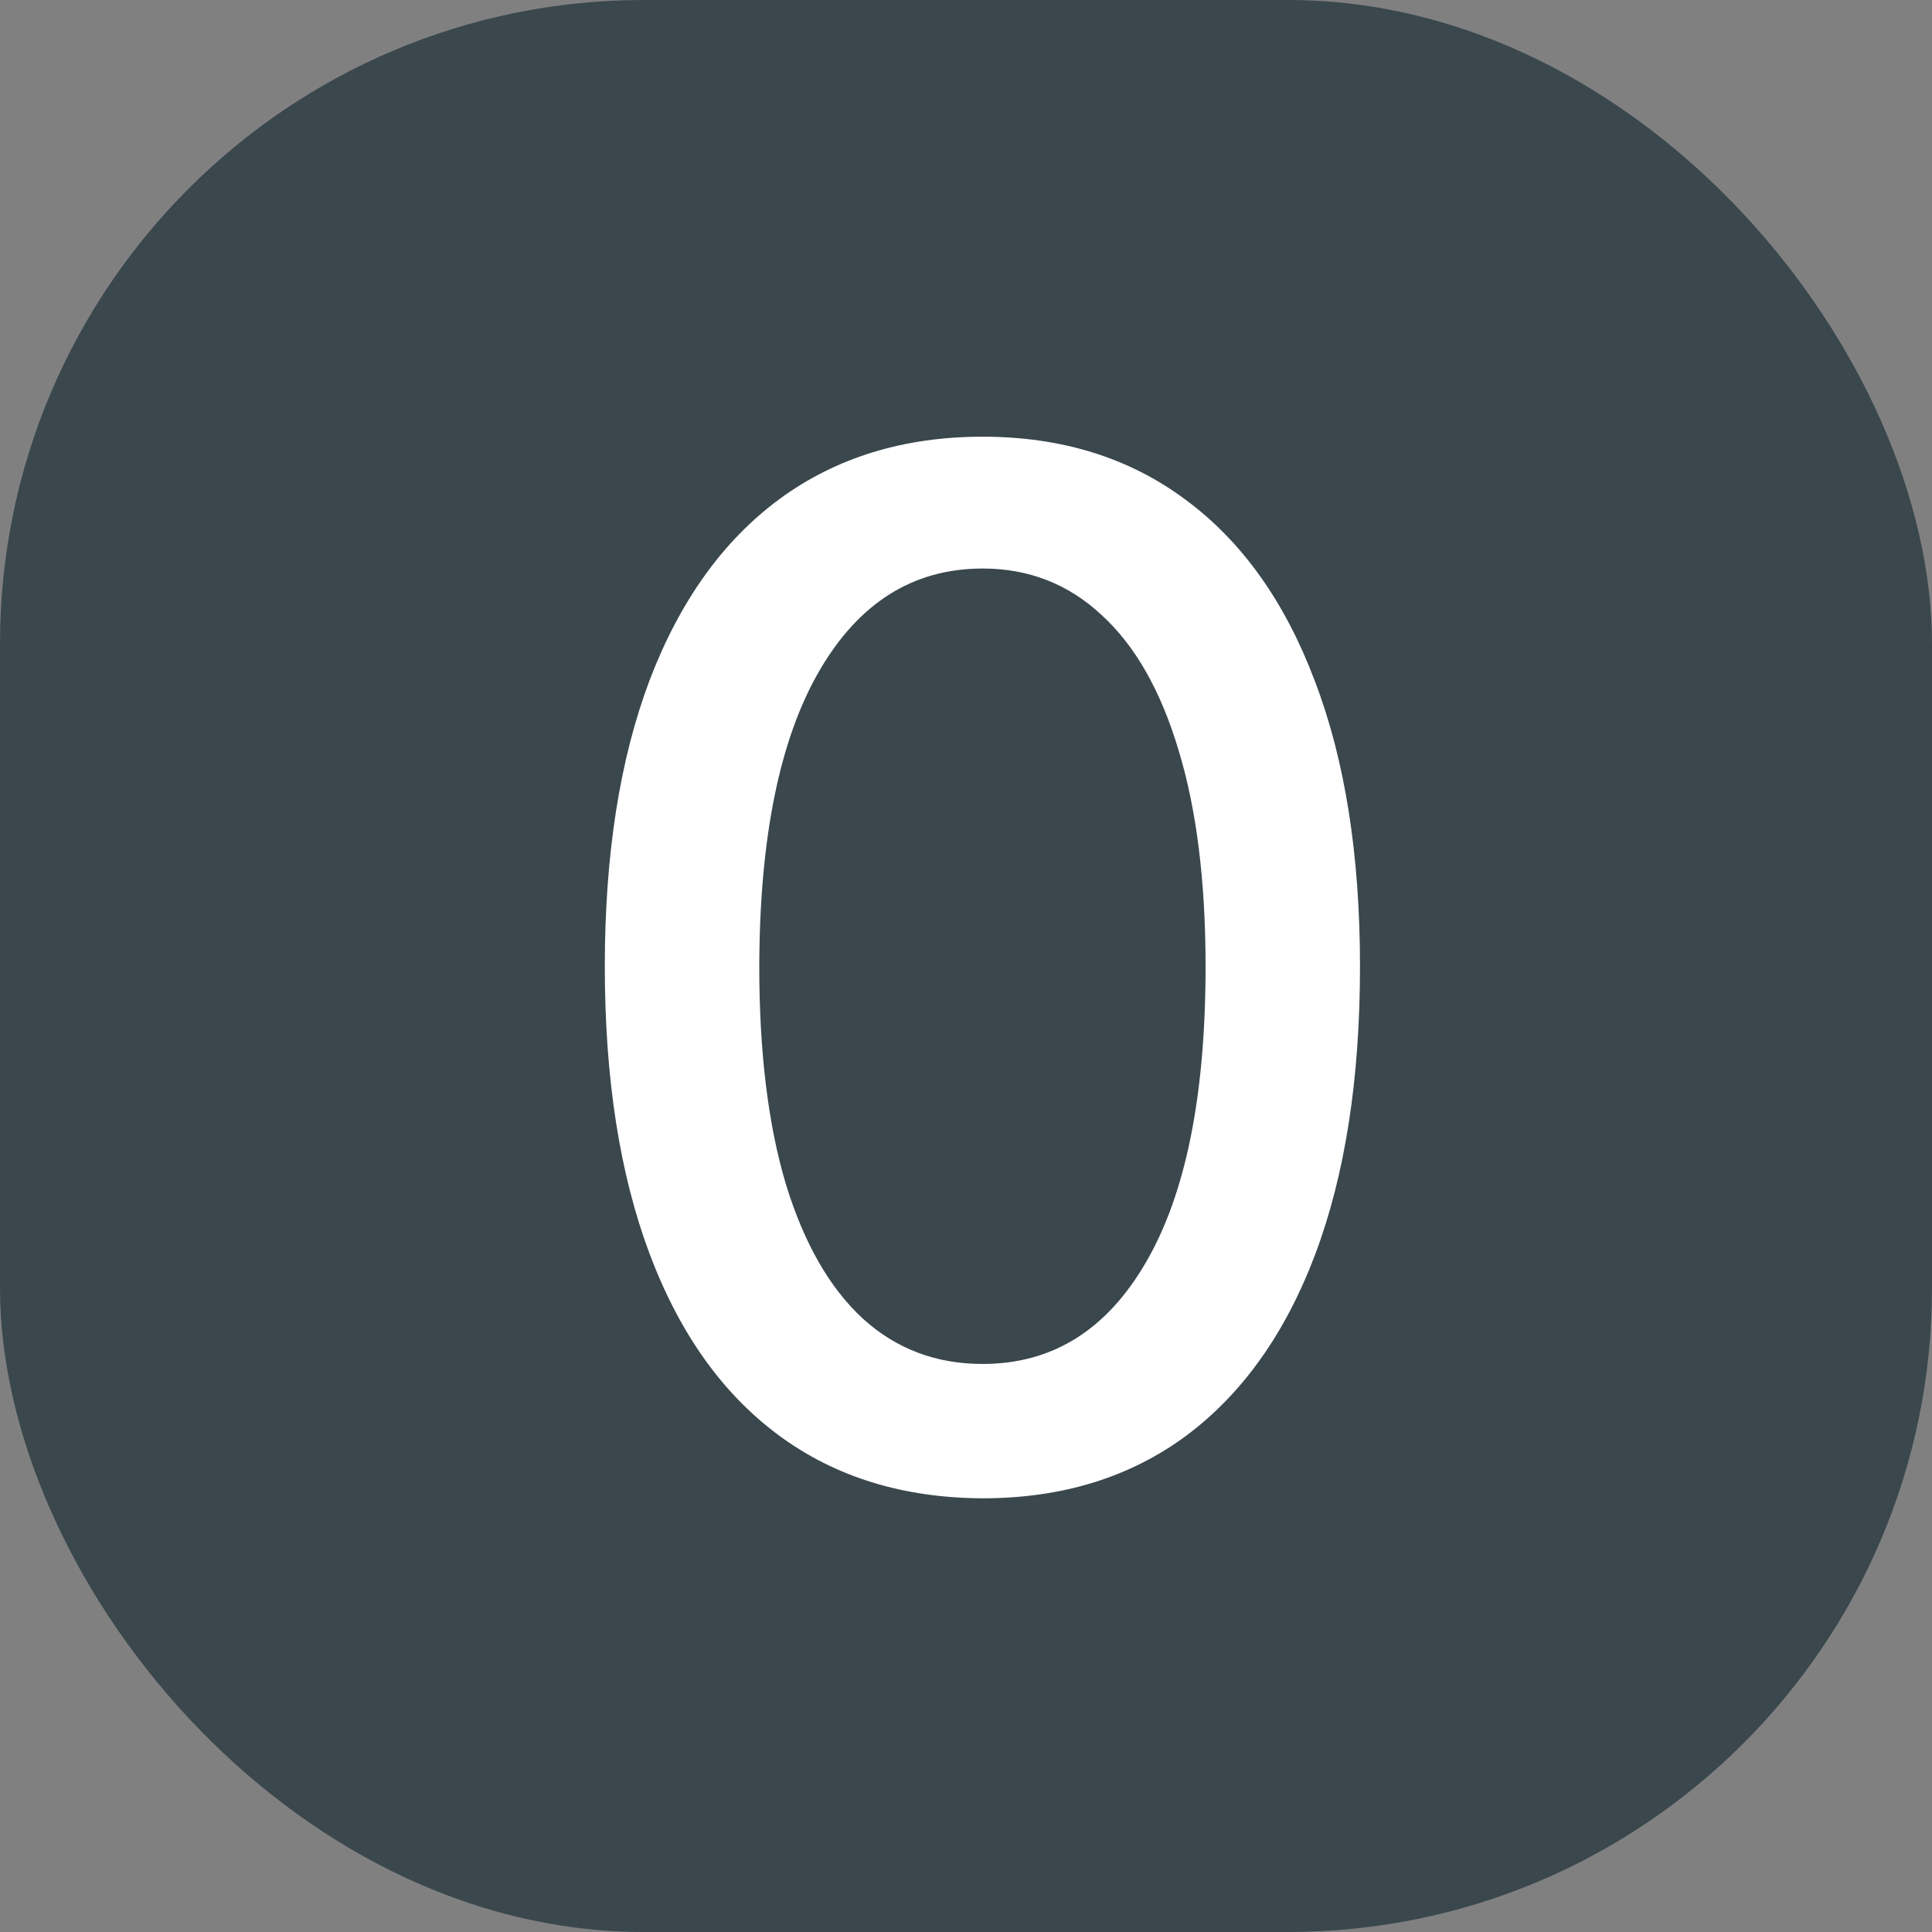
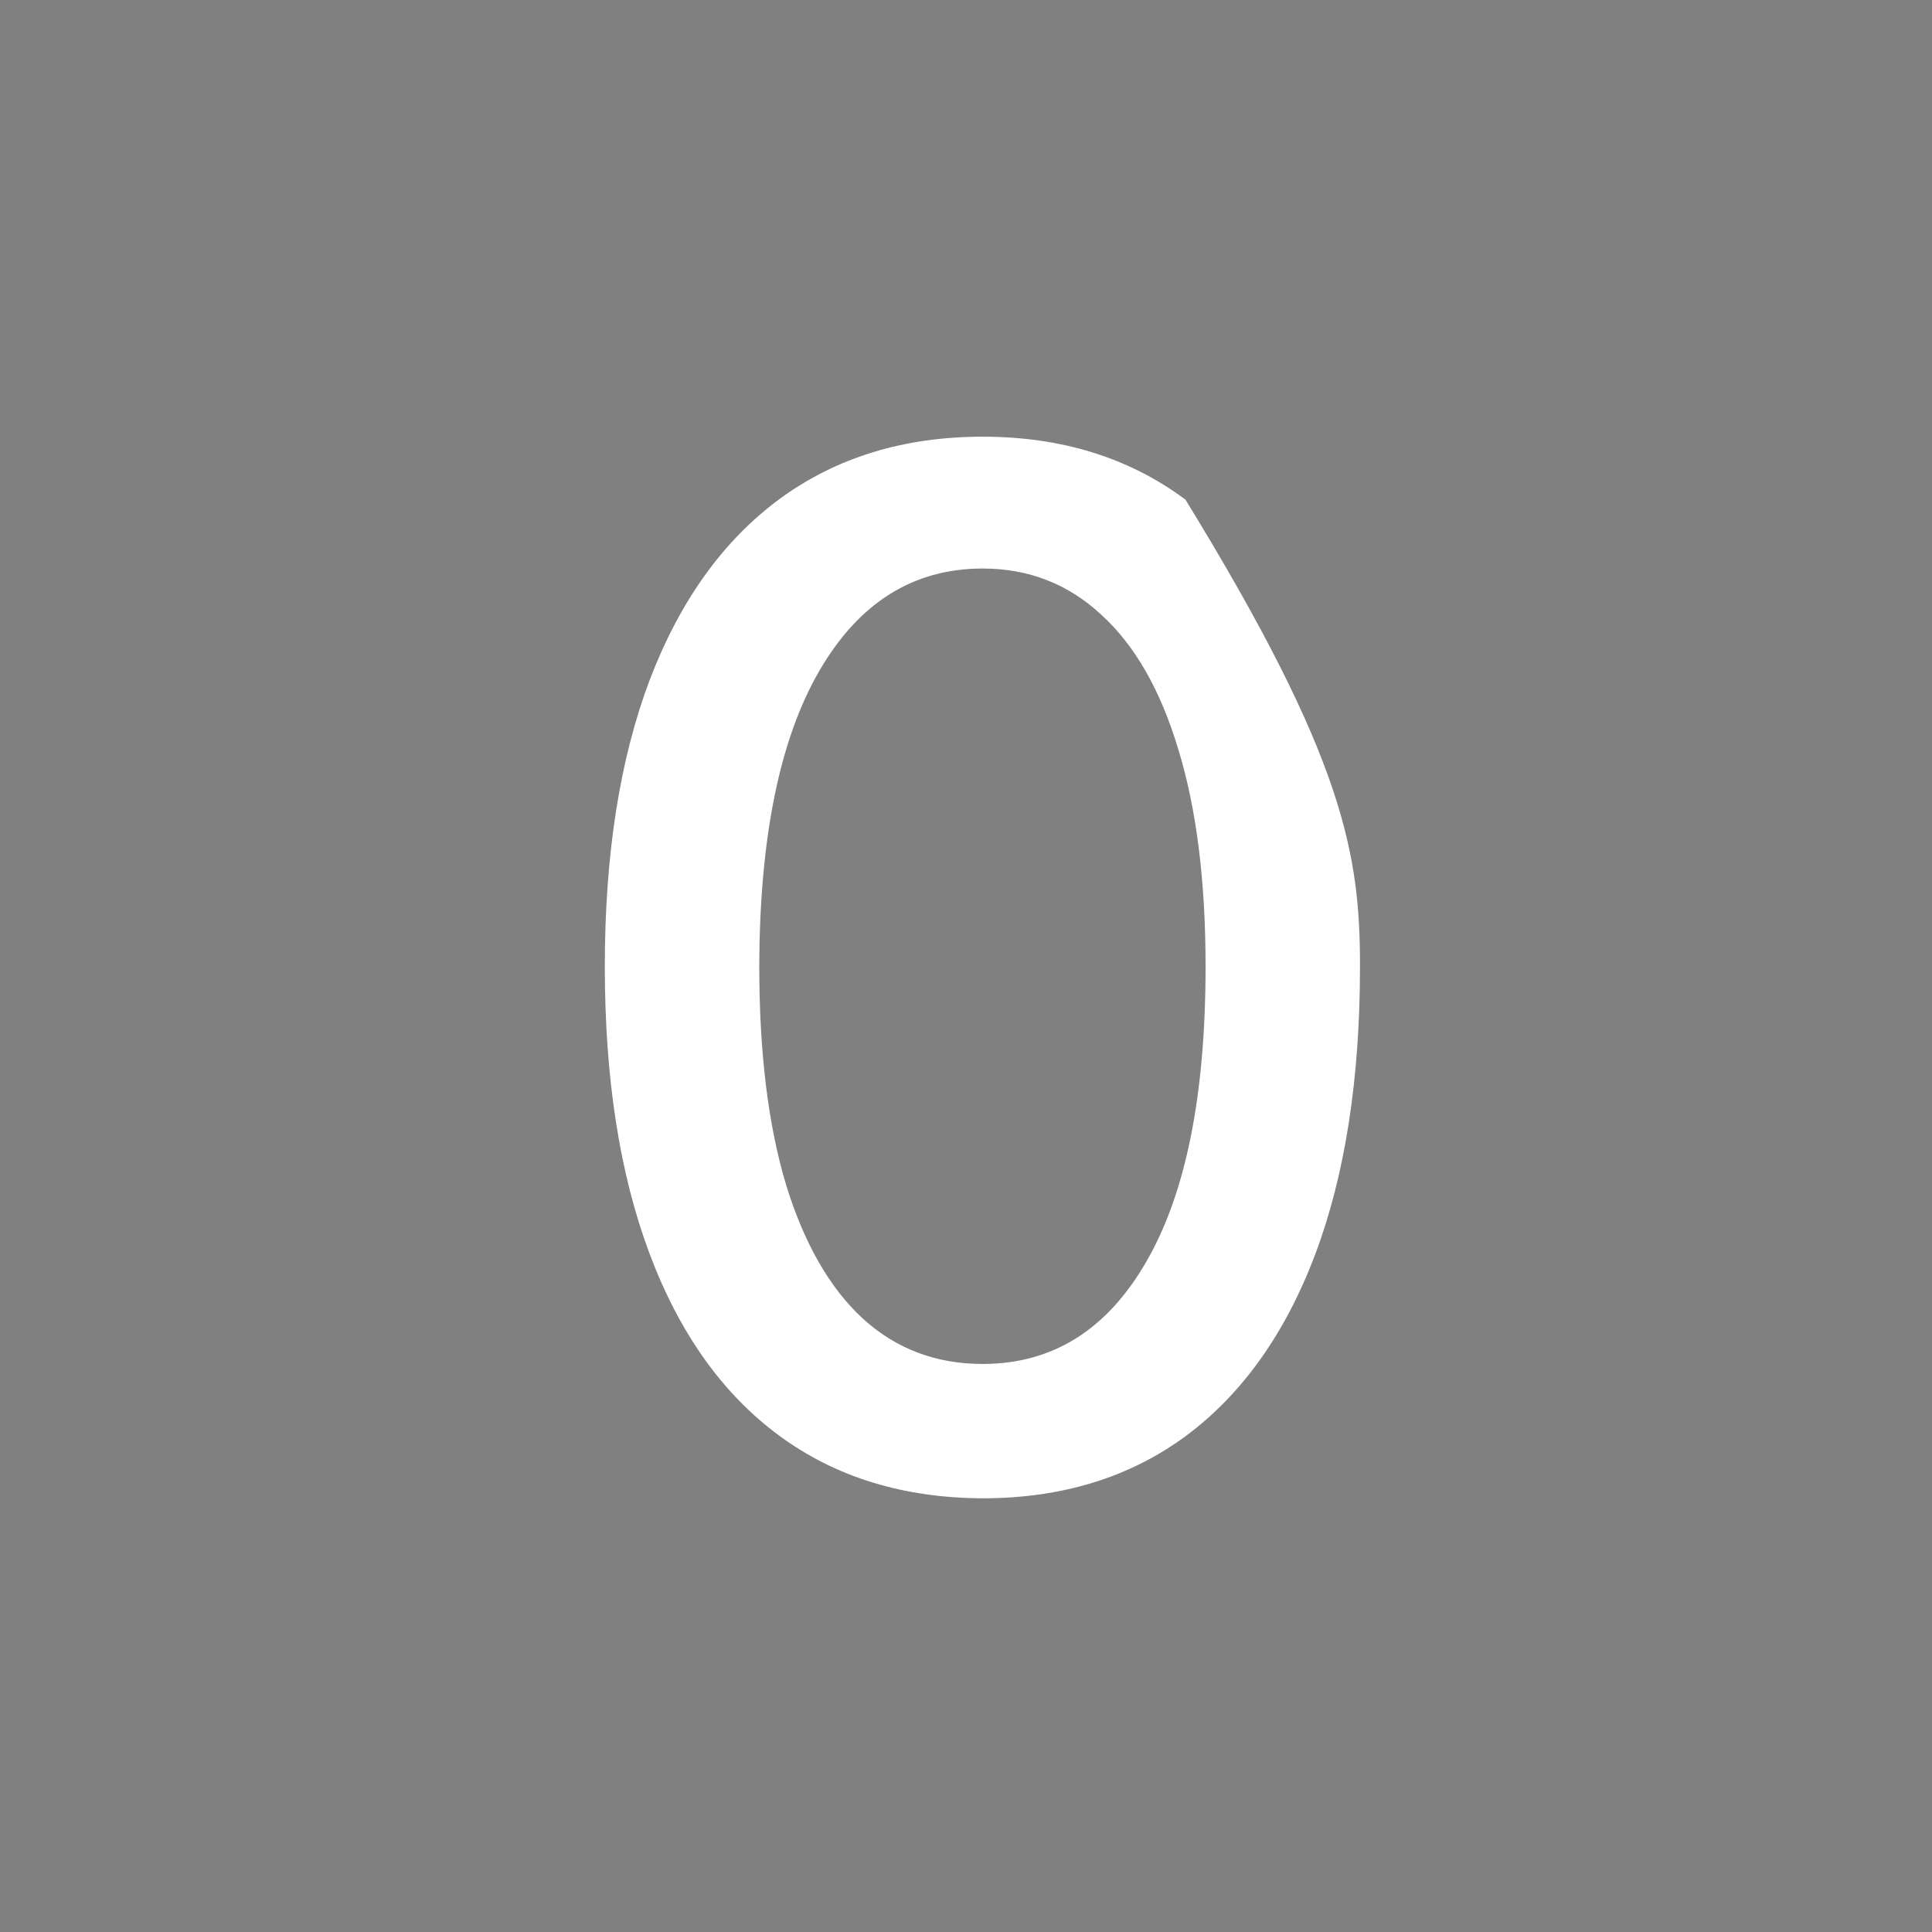
<svg xmlns="http://www.w3.org/2000/svg" width="60" height="60" viewBox="0 0 60 60" fill="none">
  <rect x="0" y="0" width="60" height="60" fill="#808080" stroke="none" />
-   <rect width="60" height="60" rx="20" fill="#3A474D" />
-   <path d="M30.518 46.531C28.049 46.521 25.939 45.87 24.189 44.578C22.439 43.286 21.101 41.406 20.174 38.938C19.247 36.469 18.783 33.495 18.783 30.016C18.783 26.547 19.247 23.583 20.174 21.125C21.111 18.667 22.455 16.792 24.205 15.5C25.965 14.208 28.07 13.562 30.518 13.562C32.965 13.562 35.065 14.213 36.815 15.516C38.565 16.807 39.903 18.682 40.83 21.141C41.768 23.588 42.236 26.547 42.236 30.016C42.236 33.505 41.773 36.484 40.846 38.953C39.919 41.411 38.58 43.292 36.83 44.594C35.08 45.885 32.976 46.531 30.518 46.531ZM30.518 42.359C32.684 42.359 34.377 41.302 35.596 39.188C36.825 37.073 37.44 34.016 37.44 30.016C37.44 27.359 37.158 25.115 36.596 23.281C36.044 21.438 35.247 20.042 34.205 19.094C33.174 18.135 31.945 17.656 30.518 17.656C28.361 17.656 26.669 18.719 25.439 20.844C24.21 22.969 23.59 26.026 23.58 30.016C23.58 32.682 23.856 34.938 24.408 36.781C24.971 38.615 25.768 40.005 26.799 40.953C27.83 41.891 29.07 42.359 30.518 42.359Z" fill="white" />
+   <path d="M30.518 46.531C28.049 46.521 25.939 45.87 24.189 44.578C22.439 43.286 21.101 41.406 20.174 38.938C19.247 36.469 18.783 33.495 18.783 30.016C18.783 26.547 19.247 23.583 20.174 21.125C21.111 18.667 22.455 16.792 24.205 15.5C25.965 14.208 28.07 13.562 30.518 13.562C32.965 13.562 35.065 14.213 36.815 15.516C41.768 23.588 42.236 26.547 42.236 30.016C42.236 33.505 41.773 36.484 40.846 38.953C39.919 41.411 38.58 43.292 36.83 44.594C35.08 45.885 32.976 46.531 30.518 46.531ZM30.518 42.359C32.684 42.359 34.377 41.302 35.596 39.188C36.825 37.073 37.44 34.016 37.44 30.016C37.44 27.359 37.158 25.115 36.596 23.281C36.044 21.438 35.247 20.042 34.205 19.094C33.174 18.135 31.945 17.656 30.518 17.656C28.361 17.656 26.669 18.719 25.439 20.844C24.21 22.969 23.59 26.026 23.58 30.016C23.58 32.682 23.856 34.938 24.408 36.781C24.971 38.615 25.768 40.005 26.799 40.953C27.83 41.891 29.07 42.359 30.518 42.359Z" fill="white" />
</svg>